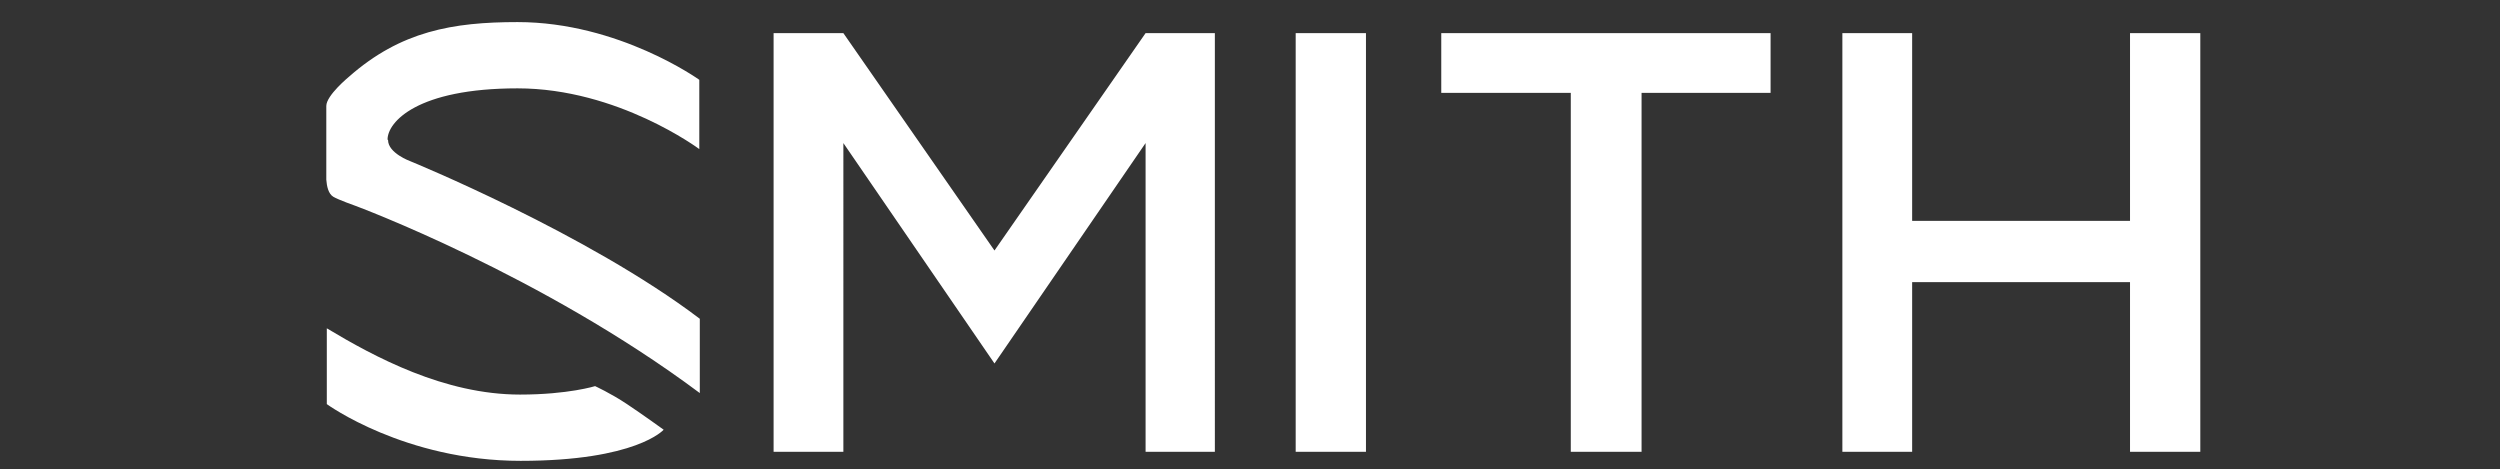
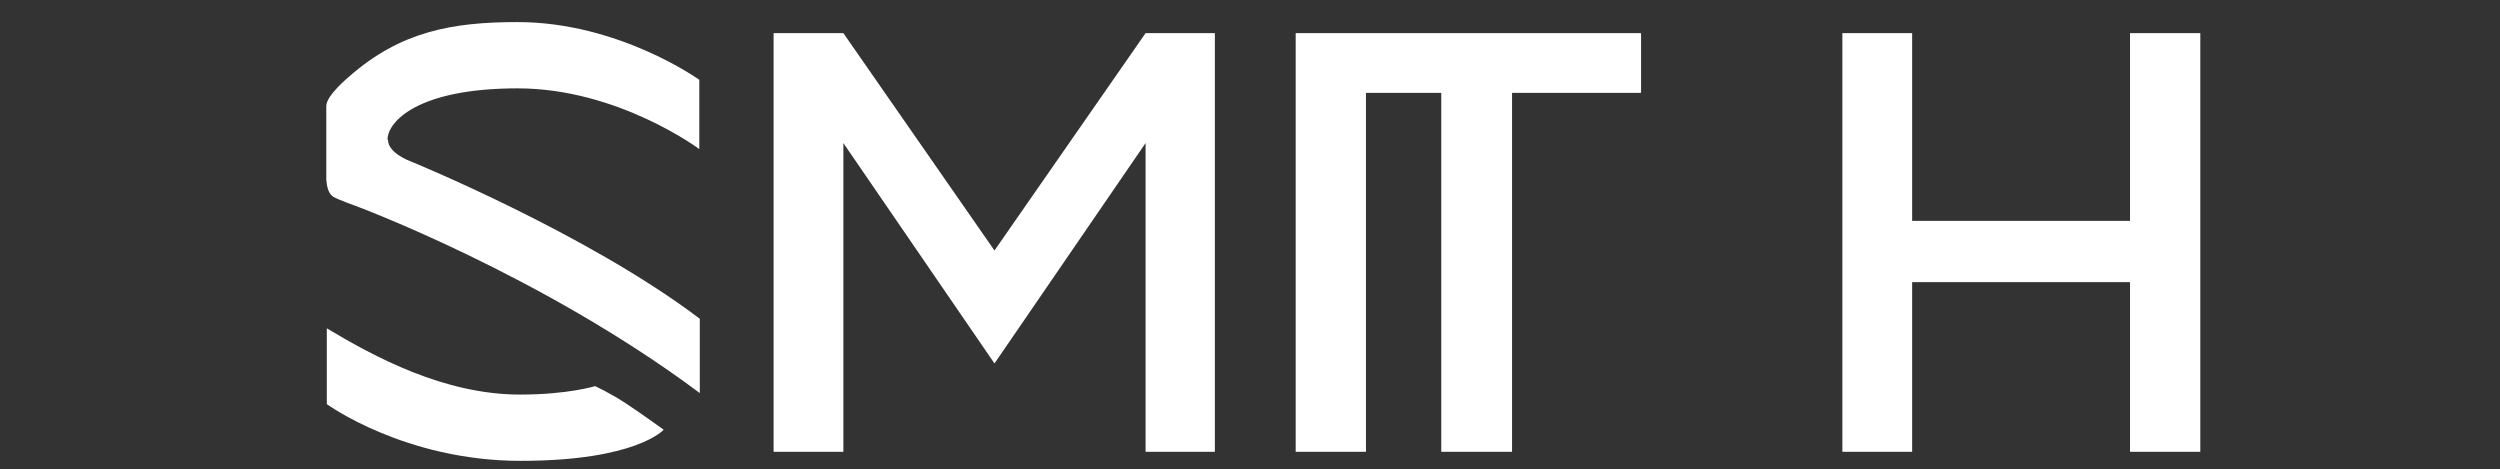
<svg xmlns="http://www.w3.org/2000/svg" id="Layer_1" data-name="Layer 1" viewBox="0 0 498 93.5">
  <rect x="0" y="0" width="498" height="93.5" fill="#333333" stroke="none" />
  <defs>
    <style>      .cls-1 {        fill: #fff;        stroke-width: 0px;      }    </style>
  </defs>
-   <path class="cls-1" d="M77.3,27.9c0,2.6,4.4,4.2,4.4,4.2,0,0,35.3,14.4,57.7,31.4v14.8c-31.6-23.6-68.6-37.3-68.6-37.3,0,0-3.4-1.2-4.4-1.8-1-.6-1.3-2.1-1.4-3.4v-14.7c0-2.1,4.5-5.8,4.5-5.8,10.3-9.1,20.7-10.9,33.6-10.9,20.2,0,36.2,11.5,36.2,11.5v13.8c0,0-16.2-12.1-36.2-12.1s-25.9,6.7-25.9,10.2h0ZM118.6,76.9s-5.4,1.7-15,1.7c-15.1,0-29-7.5-38.5-13.2v15.1s15.5,11.3,38.6,11.3,28.5-6.2,28.5-6.2c0,0-4-2.9-7.3-5.1s-6.4-3.6-6.4-3.6h0ZM258.1,90h14V6.6h-14v83.4ZM287.1,18.5h25.8v71.5h14.1V18.5h25.7V6.6h-65.6v11.9ZM424.3,6.6v37.4h-43.4V6.6h-13.9v83.4h13.9v-33.8h43.4v33.8h14V6.6h-14ZM198.1,49.9l-30.1-43.3h-13.9v83.4h13.9V28.5l30.1,43.9,30.1-43.9v61.5h13.8V6.6h-13.8l-30.1,43.3h0Z" />
+   <path class="cls-1" d="M77.3,27.9c0,2.6,4.4,4.2,4.4,4.2,0,0,35.3,14.4,57.7,31.4v14.8c-31.6-23.6-68.6-37.3-68.6-37.3,0,0-3.4-1.2-4.4-1.8-1-.6-1.3-2.1-1.4-3.4v-14.7c0-2.1,4.5-5.8,4.5-5.8,10.3-9.1,20.7-10.9,33.6-10.9,20.2,0,36.2,11.5,36.2,11.5v13.8c0,0-16.2-12.1-36.2-12.1s-25.9,6.7-25.9,10.2h0ZM118.6,76.9s-5.4,1.7-15,1.7c-15.1,0-29-7.5-38.5-13.2v15.1s15.5,11.3,38.6,11.3,28.5-6.2,28.5-6.2c0,0-4-2.9-7.3-5.1s-6.4-3.6-6.4-3.6h0ZM258.1,90h14V6.6h-14v83.4ZM287.1,18.5v71.5h14.1V18.5h25.7V6.6h-65.6v11.9ZM424.3,6.6v37.4h-43.4V6.6h-13.9v83.4h13.9v-33.8h43.4v33.8h14V6.6h-14ZM198.1,49.9l-30.1-43.3h-13.9v83.4h13.9V28.5l30.1,43.9,30.1-43.9v61.5h13.8V6.6h-13.8l-30.1,43.3h0Z" />
</svg>